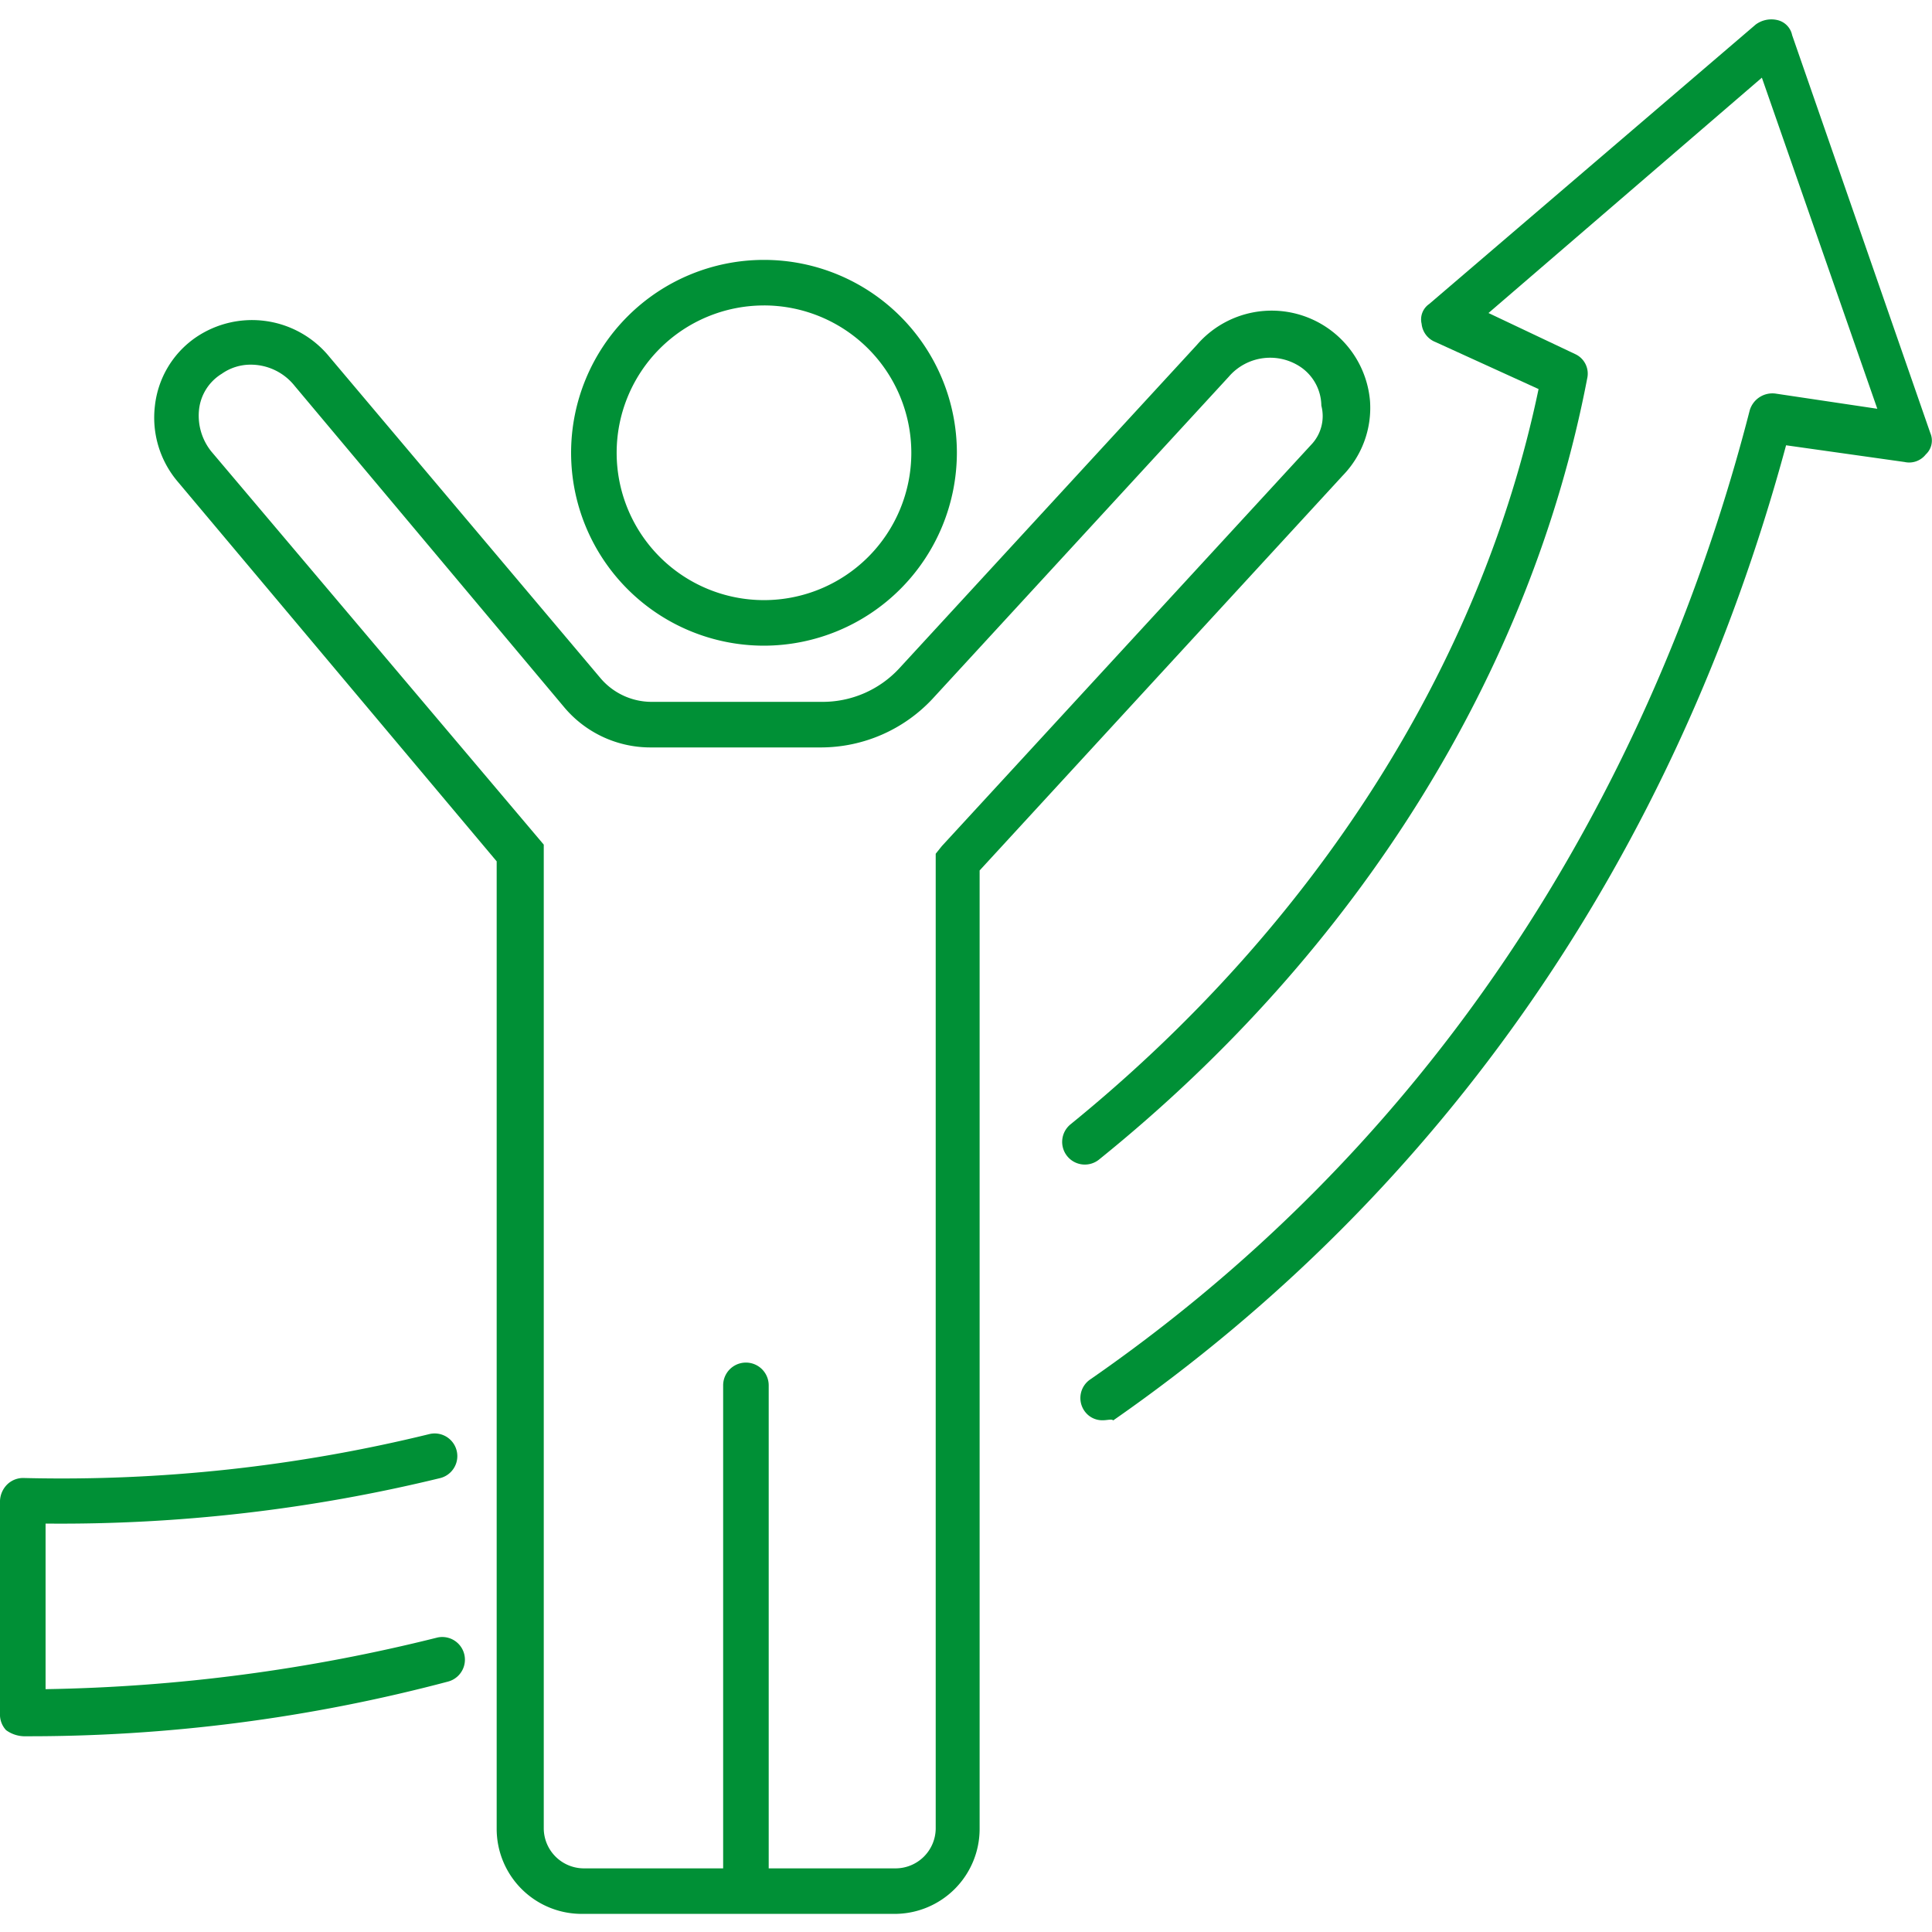
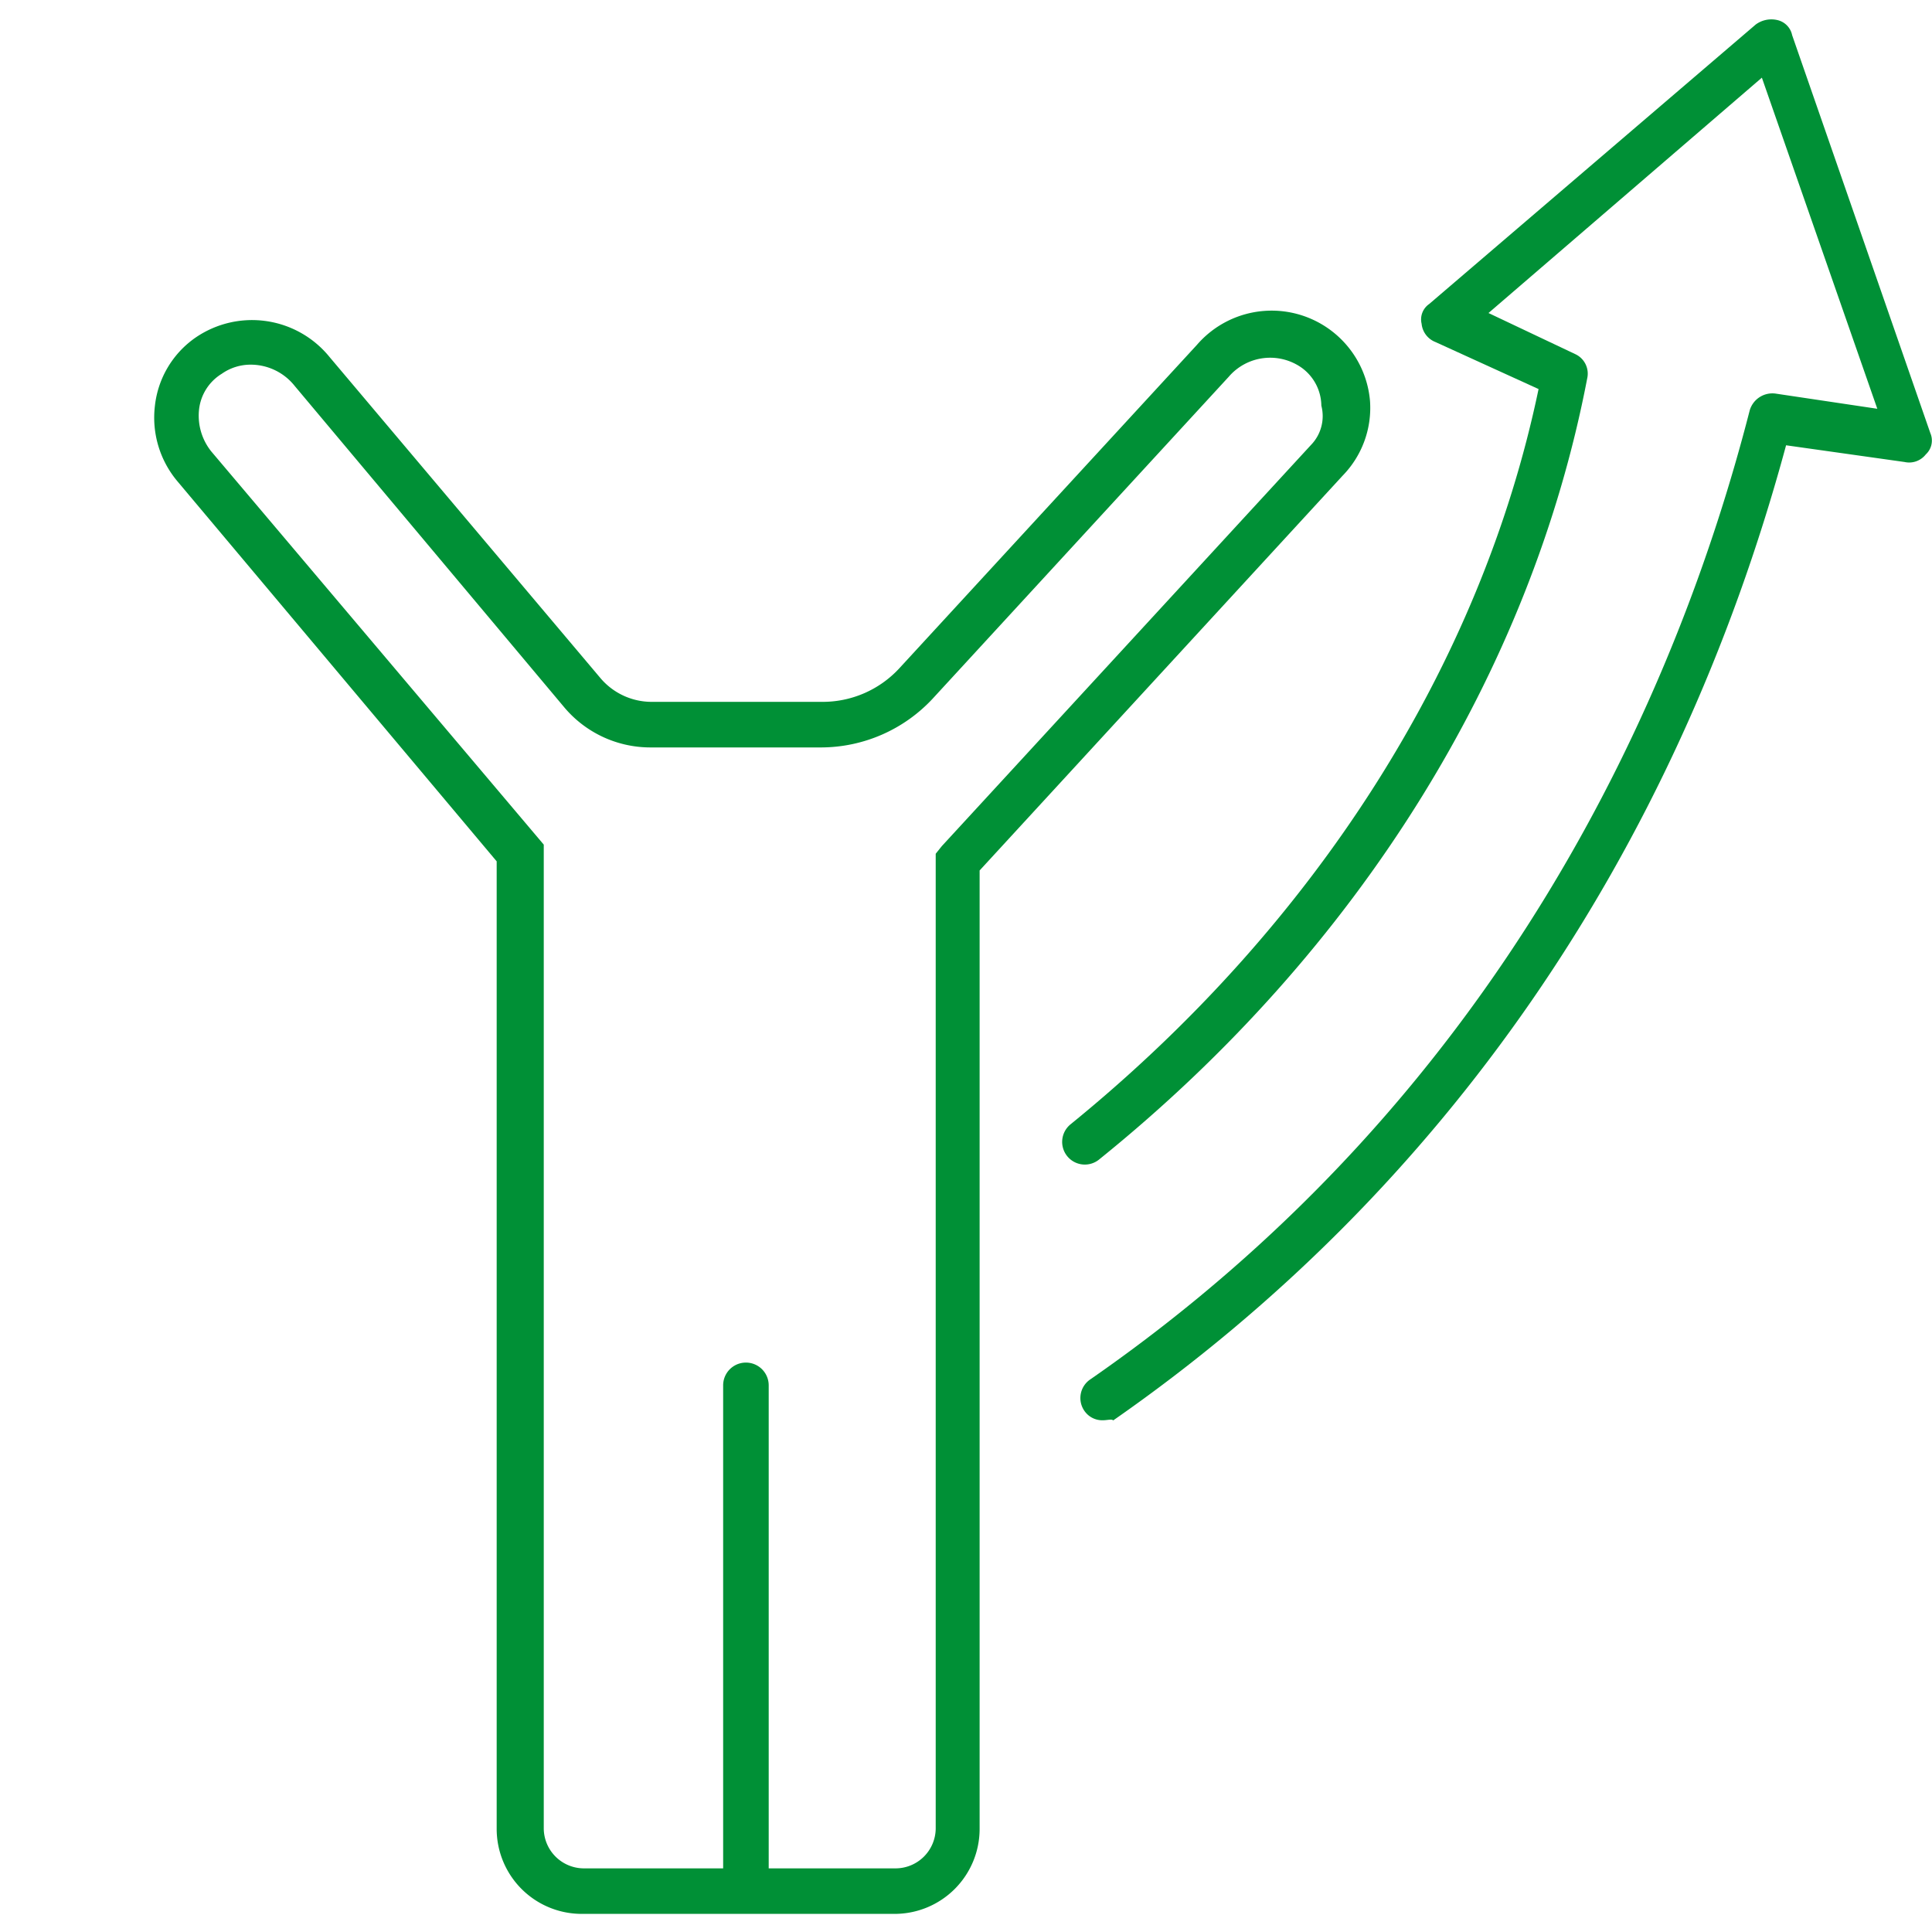
<svg xmlns="http://www.w3.org/2000/svg" width="100" height="100" viewBox="0 0 100 100">
  <rect width="100" height="100" transform="translate(0)" fill="#009036" opacity="0" />
  <g transform="translate(0 1)">
-     <path d="M55.684,45.369a9.984,9.984,0,1,1,9.984-9.984A10,10,0,0,1,55.684,45.369Zm0-17.61a7.626,7.626,0,1,0,7.626,7.626A7.633,7.633,0,0,0,55.684,27.758Z" transform="translate(-16.14 -12.949)" fill="#009036" />
    <path d="M81.184,33.444a5.109,5.109,0,0,0-8.962-2.909L56.813,47.281A5.4,5.4,0,0,1,52.8,49.01H44a3.475,3.475,0,0,1-2.673-1.258L27.332,31.164a5.166,5.166,0,0,0-6.918-1.022,4.953,4.953,0,0,0-2.123,3.538,5.119,5.119,0,0,0,1.179,3.931L35.98,57.265v50.079a4.4,4.4,0,0,0,4.4,4.4H56.577a4.4,4.4,0,0,0,4.4-4.4V57.737L79.769,37.3A5.023,5.023,0,0,0,81.184,33.444Zm-3.066,2.28-19.1,20.755-.314.393v50.472a2.081,2.081,0,0,1-2.044,2.044h-6.6v-25a1.179,1.179,0,1,0-2.358,0v25H40.461a2.081,2.081,0,0,1-2.044-2.044V56.4L21.2,36.039a2.962,2.962,0,0,1-.629-2.123,2.488,2.488,0,0,1,1.179-1.887,2.588,2.588,0,0,1,1.494-.472,2.906,2.906,0,0,1,2.28,1.1L39.439,49.246a5.825,5.825,0,0,0,4.481,2.123H52.8a7.915,7.915,0,0,0,5.739-2.516l15.33-16.667a2.825,2.825,0,0,1,3.774-.472,2.458,2.458,0,0,1,1.022,1.965A2.145,2.145,0,0,1,78.118,35.724Z" transform="translate(-10.272 -13.682)" fill="#009036" />
-     <path d="M9.279,118.335a1.648,1.648,0,0,1-.865-.314,1.182,1.182,0,0,1-.314-.865V106.15a1.262,1.262,0,0,1,.393-.865,1.182,1.182,0,0,1,.865-.314,79.924,79.924,0,0,0,20.991-2.28,1.173,1.173,0,0,1,.55,2.28,82.881,82.881,0,0,1-20.44,2.358V115.9a89.205,89.205,0,0,0,20.283-2.673,1.173,1.173,0,0,1,.55,2.28,84.586,84.586,0,0,1-22.013,2.83Z" transform="translate(-8.1 -29.469)" fill="#009036" />
    <path d="M80.14,82.076A1.121,1.121,0,0,1,79.2,81.6a1.164,1.164,0,0,1,.314-1.651C100.816,65.174,109.857,44.5,113.63,29.8a1.224,1.224,0,0,1,1.336-.865l5.267.786-5.975-17.138L100.108,24.765l4.481,2.123a1.111,1.111,0,0,1,.629,1.258c-2.909,15.173-11.792,29.56-25.236,40.409a1.173,1.173,0,1,1-1.494-1.808C91.146,56.447,99.715,43,102.7,28.7l-5.346-2.437a1.134,1.134,0,0,1-.708-.943.968.968,0,0,1,.393-1.022l16.9-14.465a1.364,1.364,0,0,1,1.1-.236,1.01,1.01,0,0,1,.786.786l7.154,20.6a.974.974,0,0,1-.236,1.1,1.094,1.094,0,0,1-1.1.393l-6.132-.865c-5.739,21.226-17.767,38.6-34.827,50.472C80.611,82,80.376,82.076,80.14,82.076Z" transform="translate(-23.064 -9.563)" fill="#009036" />
  </g>
</svg>